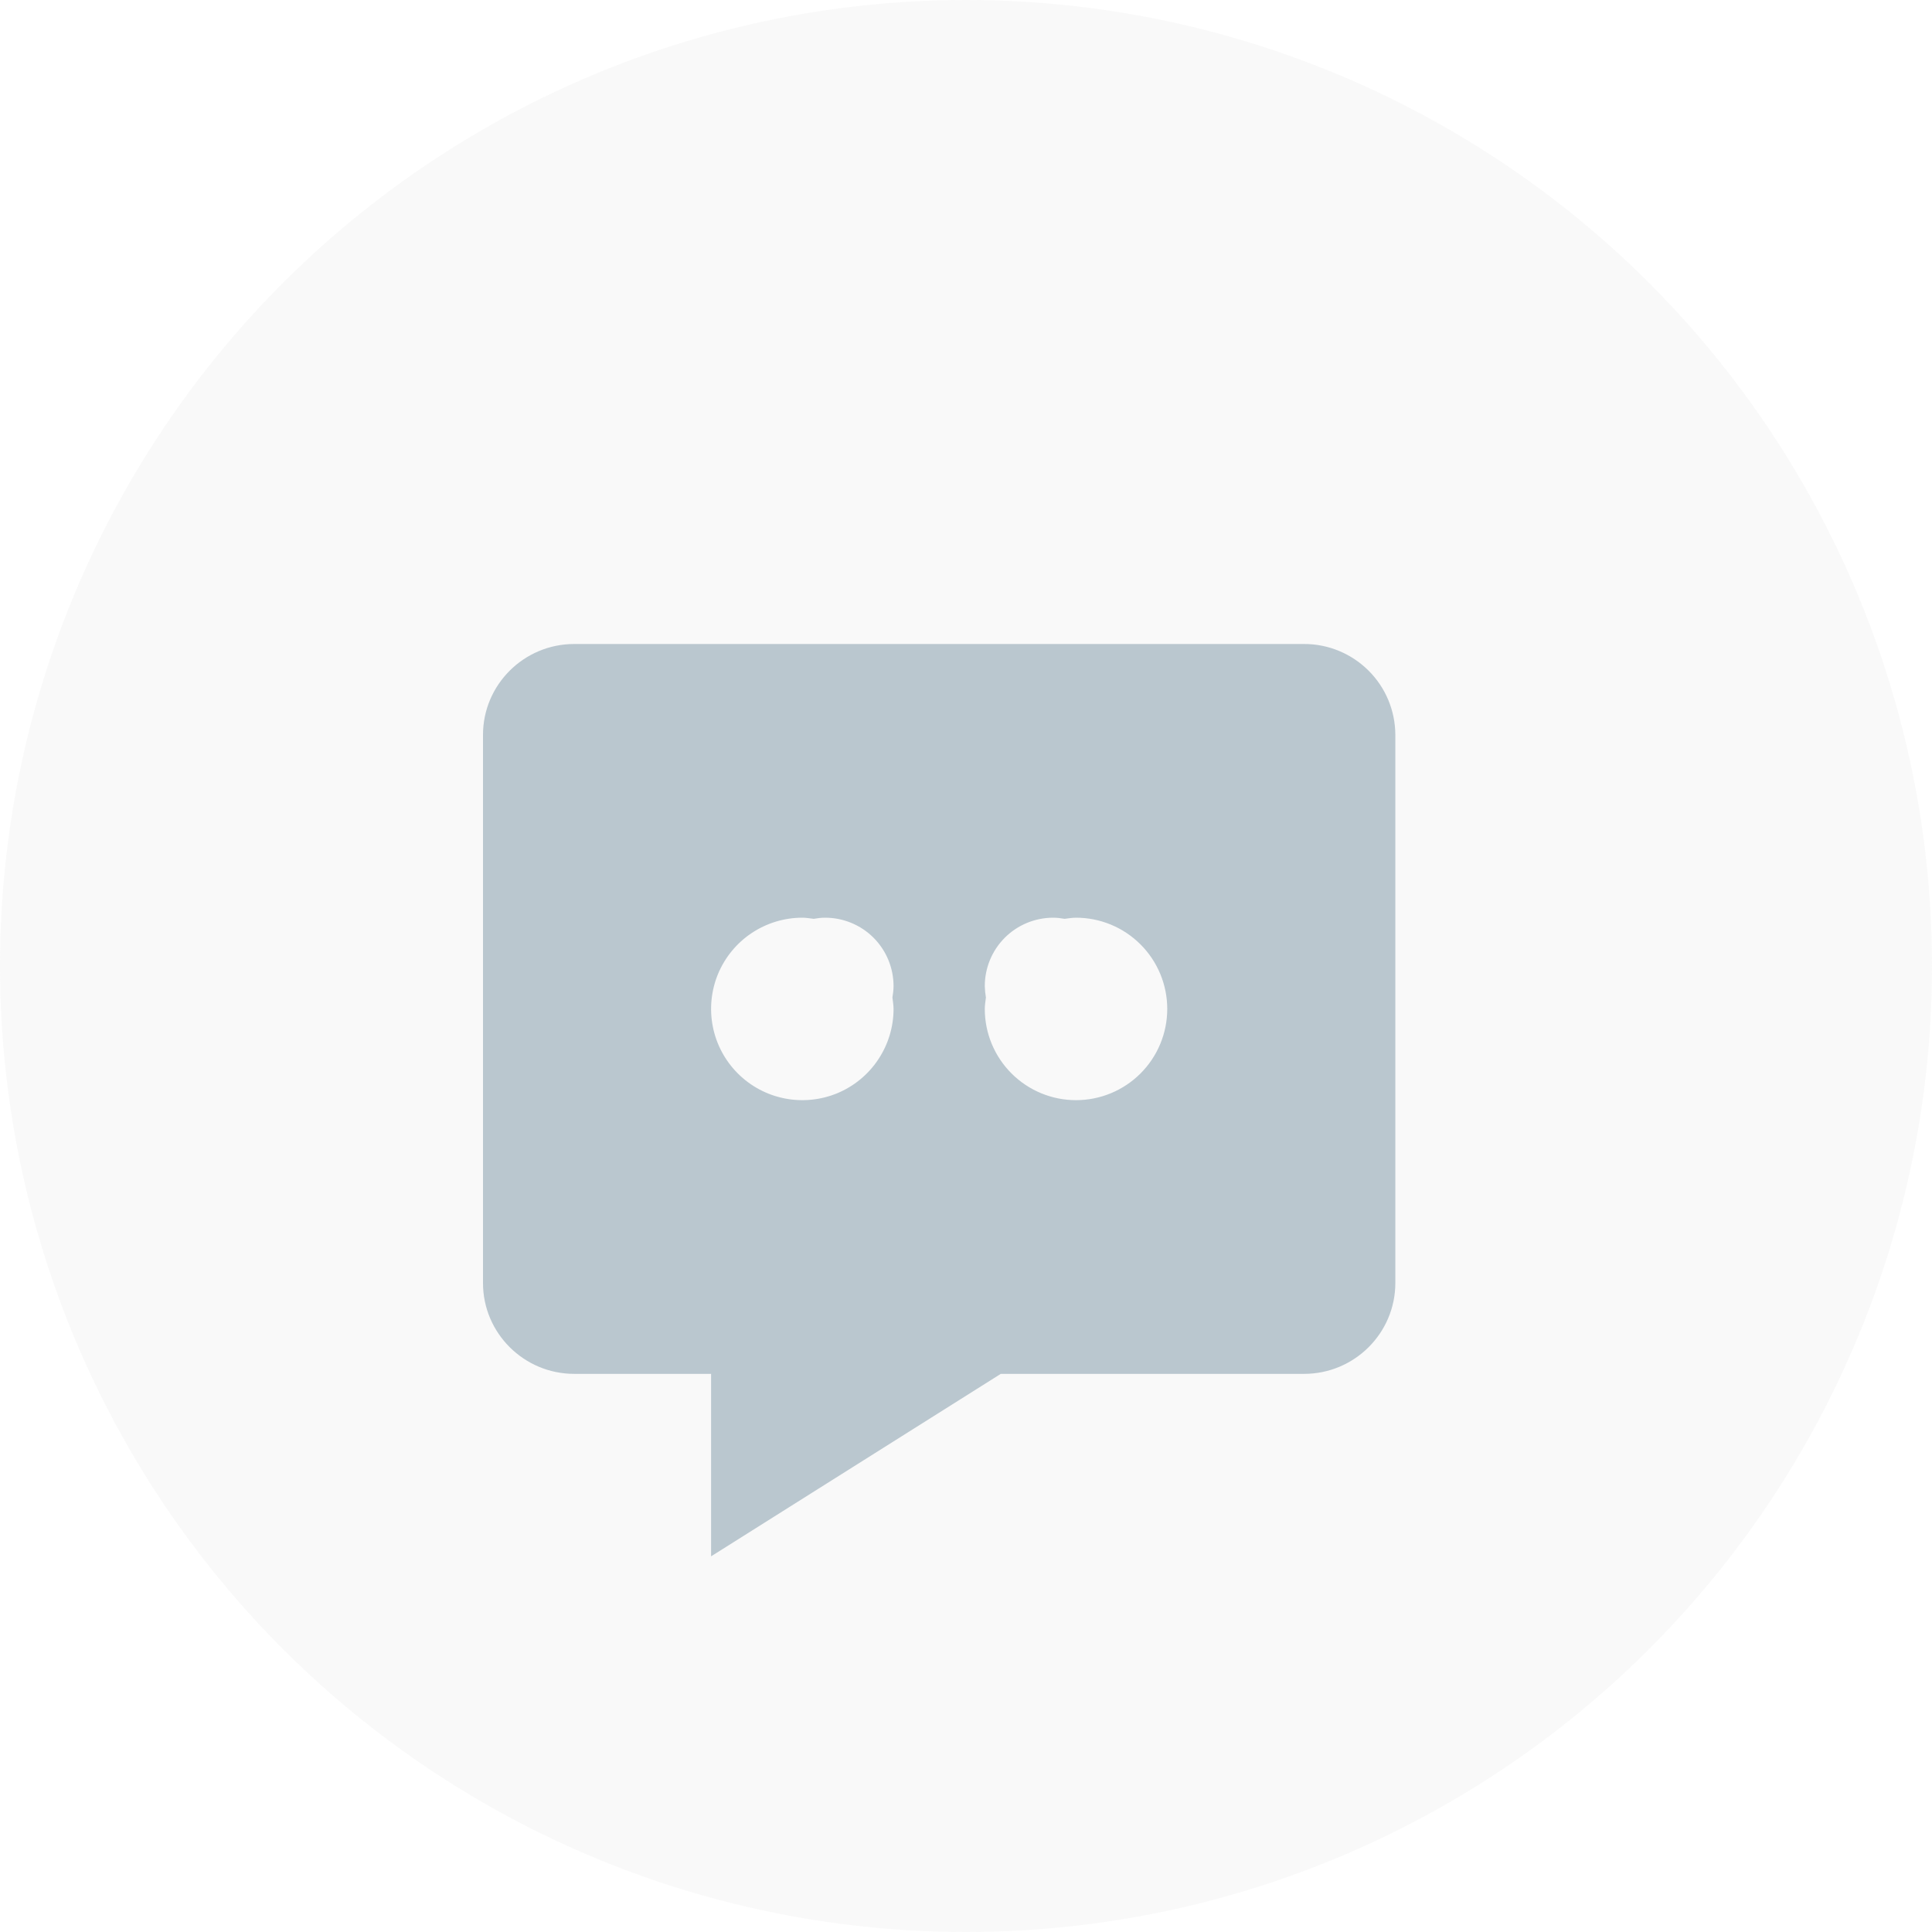
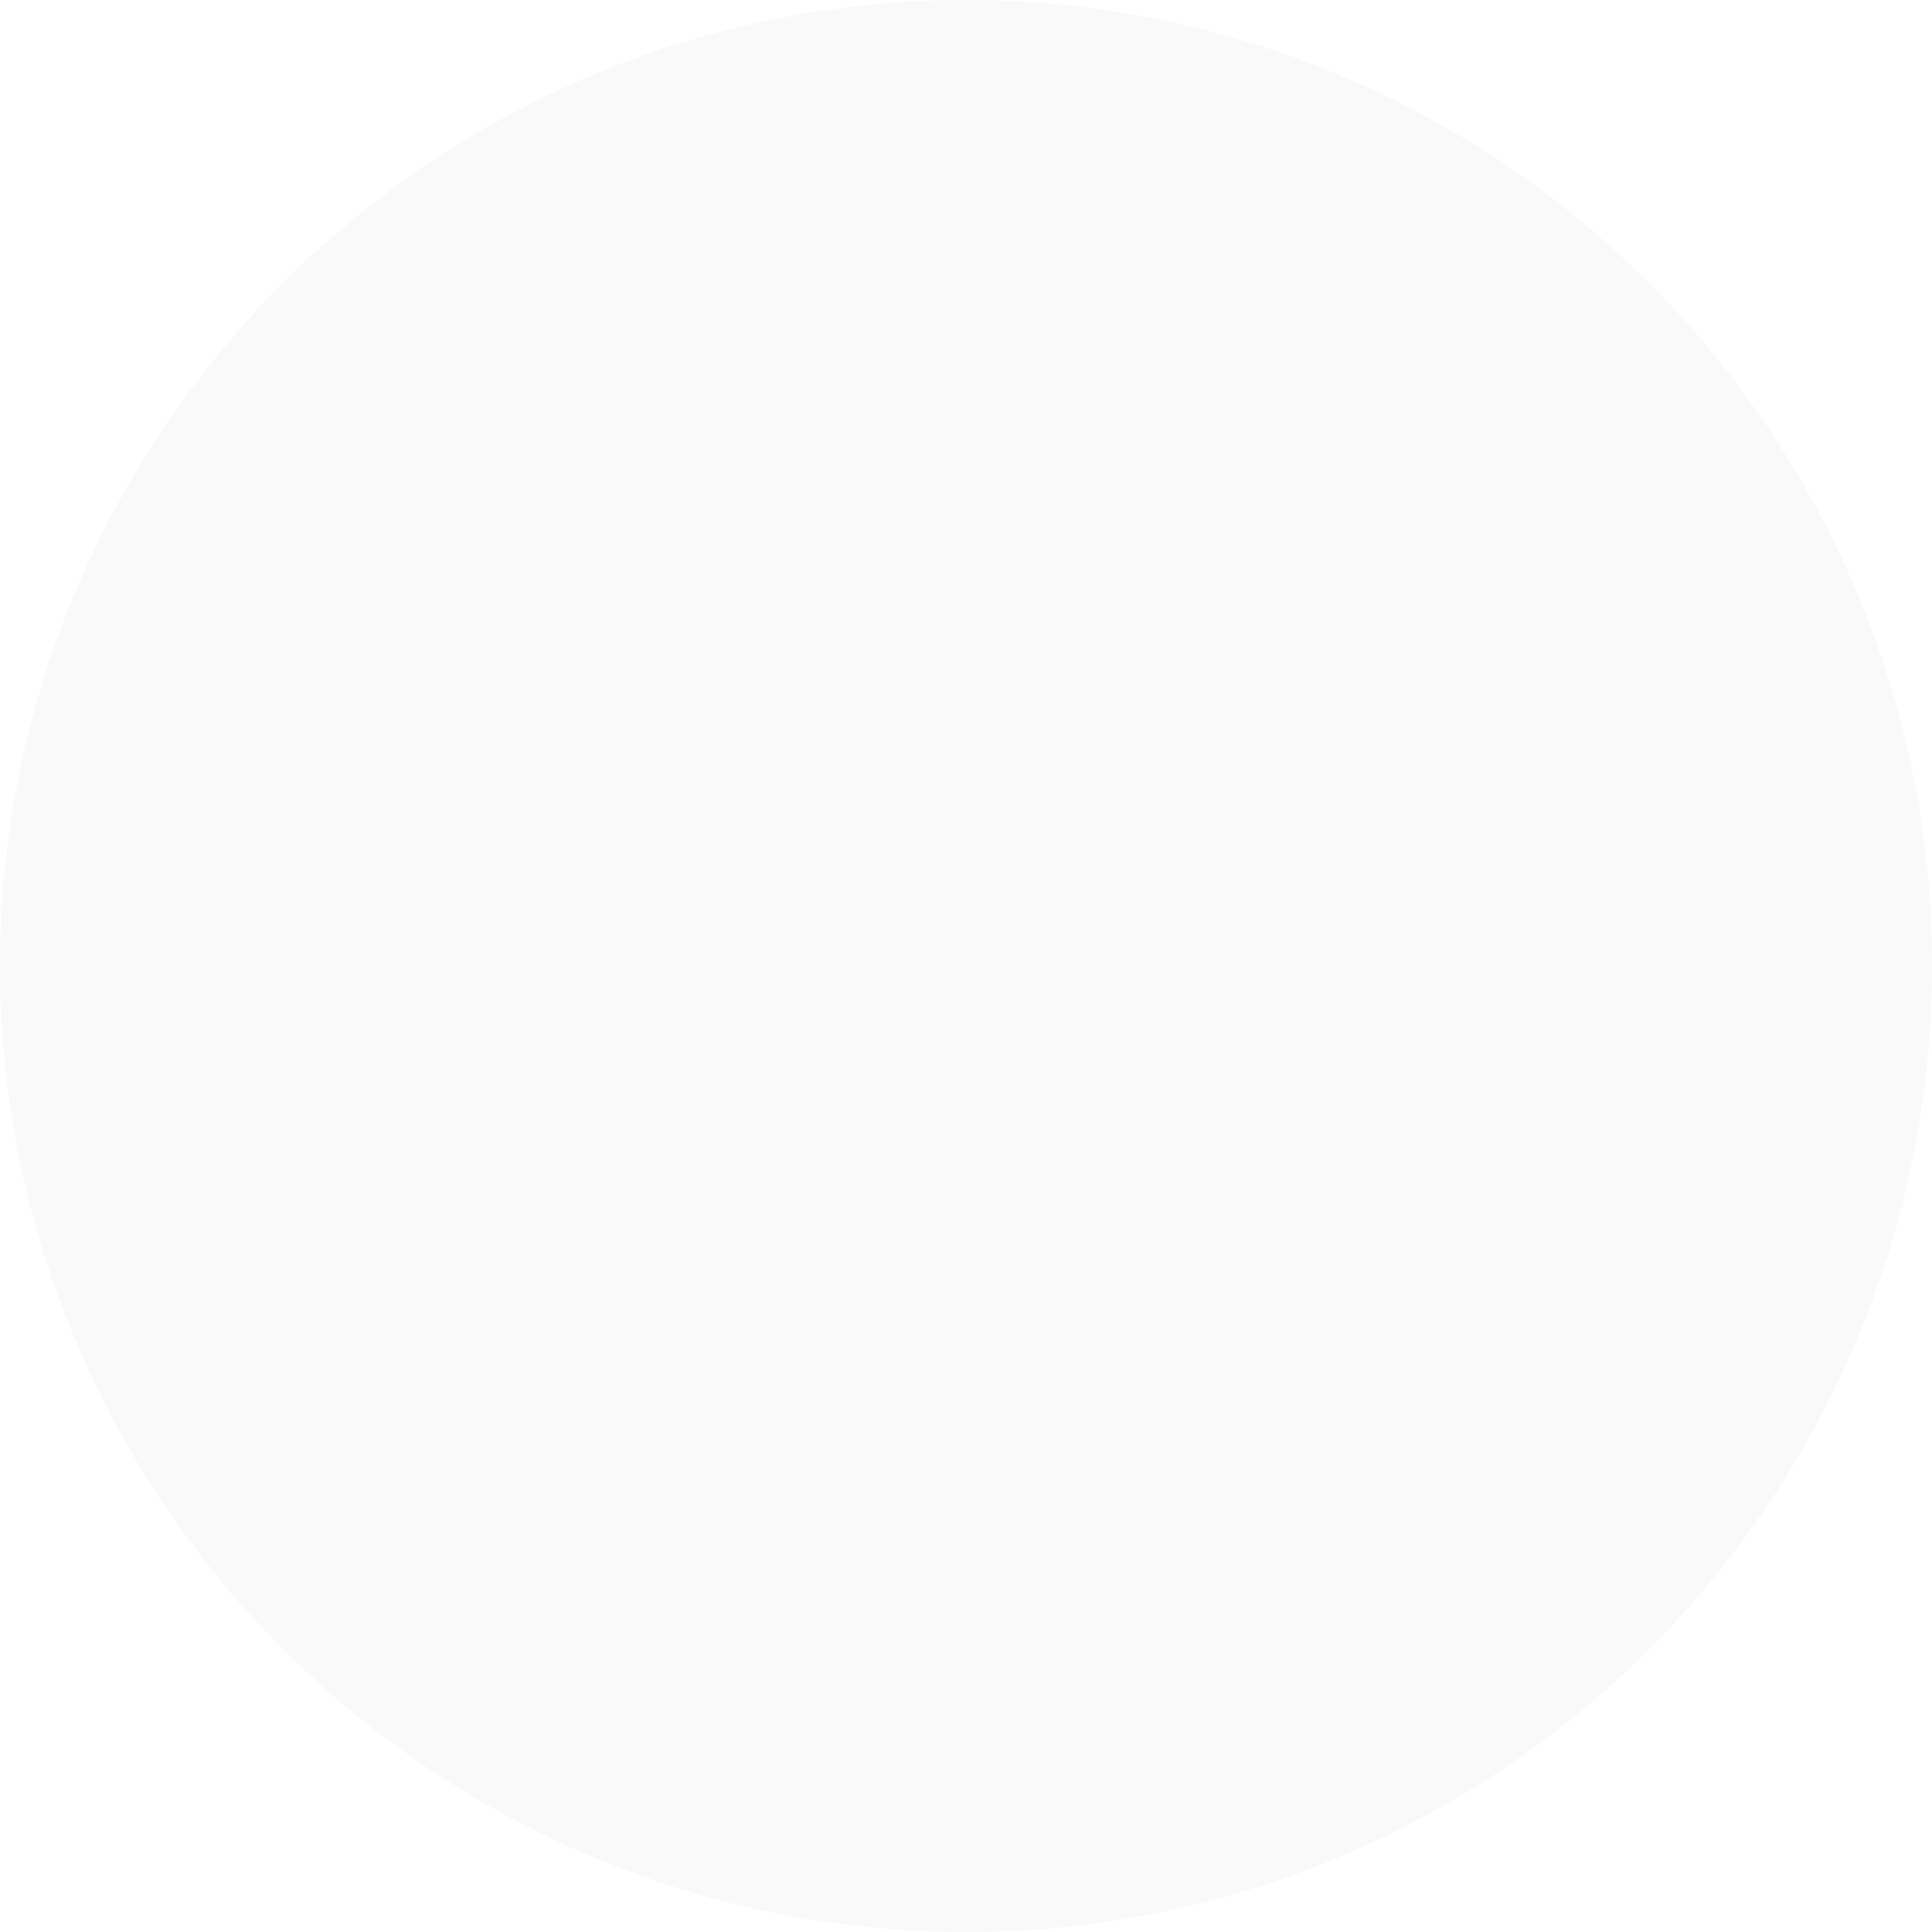
<svg xmlns="http://www.w3.org/2000/svg" width="36" height="36" viewBox="0 0 36 36" fill="none">
  <circle cx="18" cy="18" r="18" fill="#C4C4C4" fill-opacity="0.1" />
-   <path d="M24.3 12H10.7C9.762 12 9 12.76 9 13.693V23.908C9 24.84 9.762 25.6 10.7 25.6H13.25V29L18.648 25.6H24.3C25.238 25.6 26 24.84 26 23.907V13.693C25.999 13.243 25.819 12.812 25.5 12.495C25.181 12.178 24.75 11.999 24.3 12ZM16.65 18.8C16.65 19.136 16.55 19.465 16.363 19.744C16.177 20.024 15.911 20.242 15.601 20.371C15.29 20.499 14.948 20.533 14.618 20.467C14.289 20.402 13.986 20.24 13.748 20.002C13.51 19.764 13.348 19.461 13.283 19.132C13.217 18.802 13.251 18.46 13.379 18.149C13.508 17.839 13.726 17.573 14.005 17.387C14.285 17.2 14.614 17.1 14.95 17.1C15.023 17.1 15.092 17.113 15.162 17.121C15.232 17.109 15.302 17.1 15.375 17.1C15.713 17.1 16.038 17.234 16.277 17.473C16.516 17.712 16.65 18.037 16.65 18.375C16.65 18.448 16.64 18.518 16.629 18.587C16.637 18.658 16.65 18.728 16.65 18.8ZM20.05 20.5C19.599 20.5 19.167 20.321 18.848 20.002C18.529 19.683 18.35 19.251 18.35 18.8C18.35 18.727 18.363 18.658 18.371 18.587C18.359 18.517 18.352 18.446 18.35 18.375C18.35 18.037 18.484 17.712 18.723 17.473C18.962 17.234 19.287 17.1 19.625 17.1C19.698 17.1 19.768 17.109 19.837 17.121C19.908 17.113 19.977 17.1 20.05 17.1C20.501 17.1 20.933 17.279 21.252 17.598C21.571 17.917 21.75 18.349 21.75 18.8C21.75 19.251 21.571 19.683 21.252 20.002C20.933 20.321 20.501 20.5 20.05 20.5Z" fill="#BAC7CF" />
</svg>